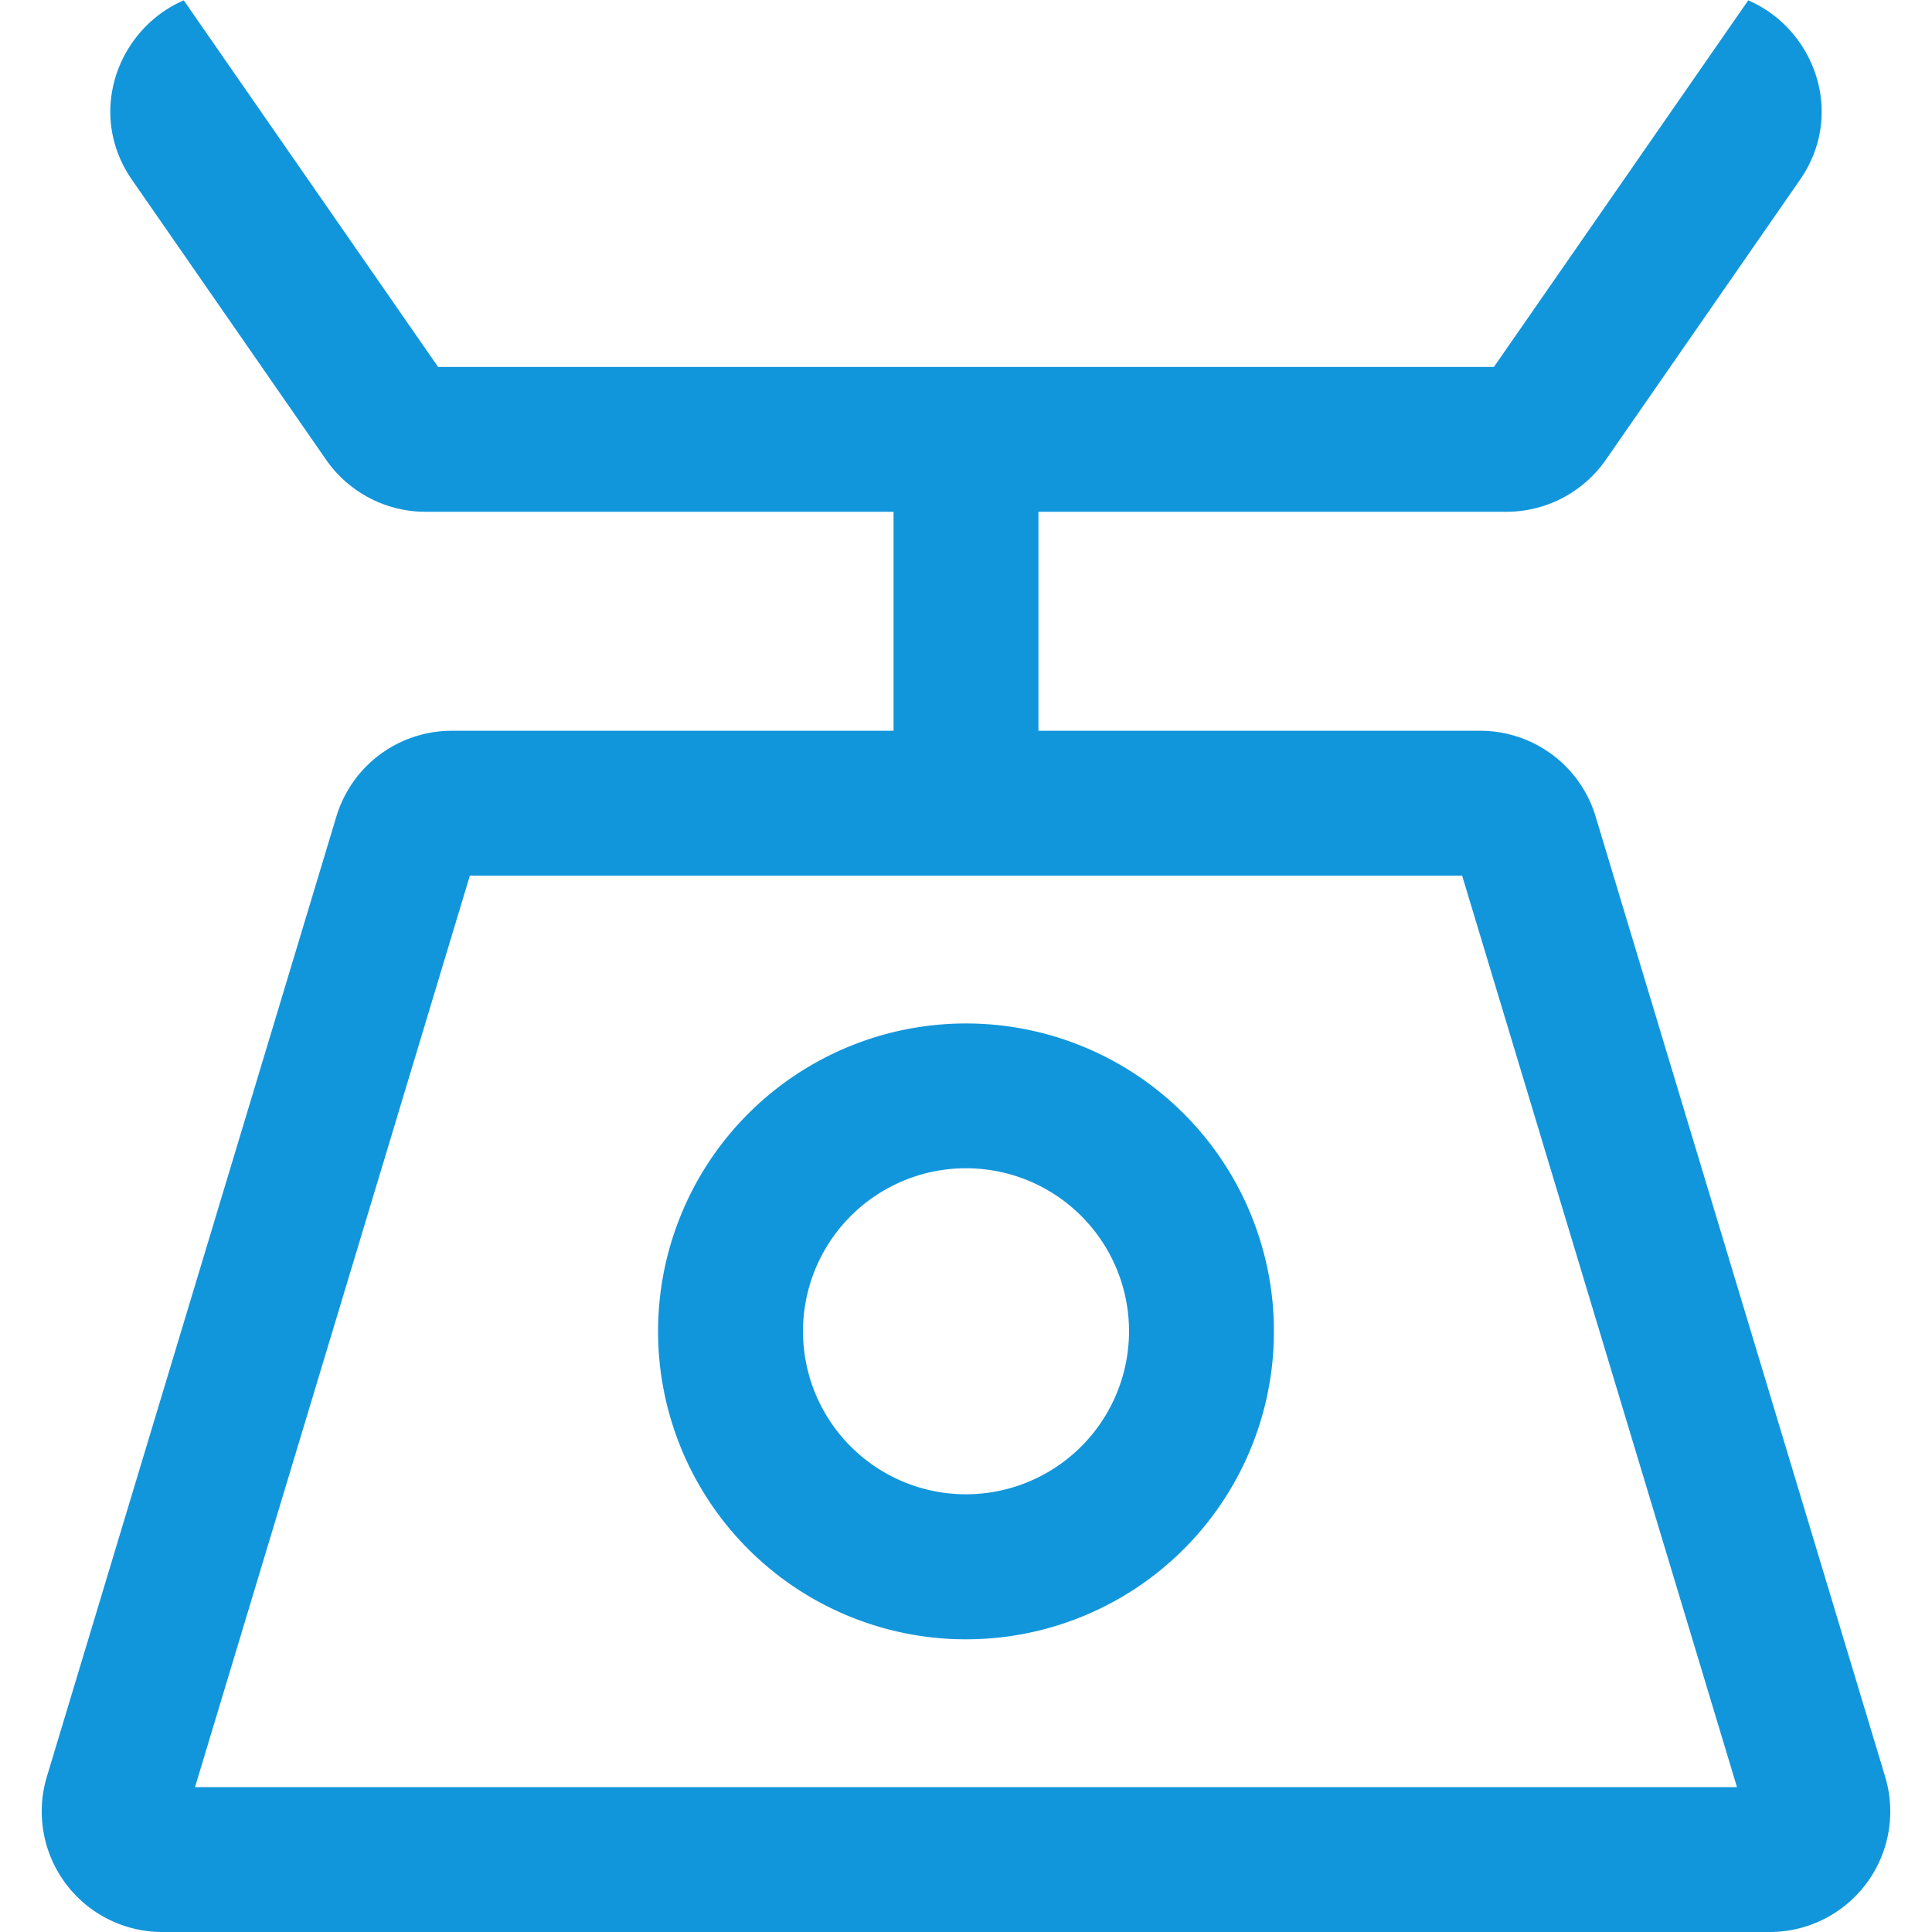
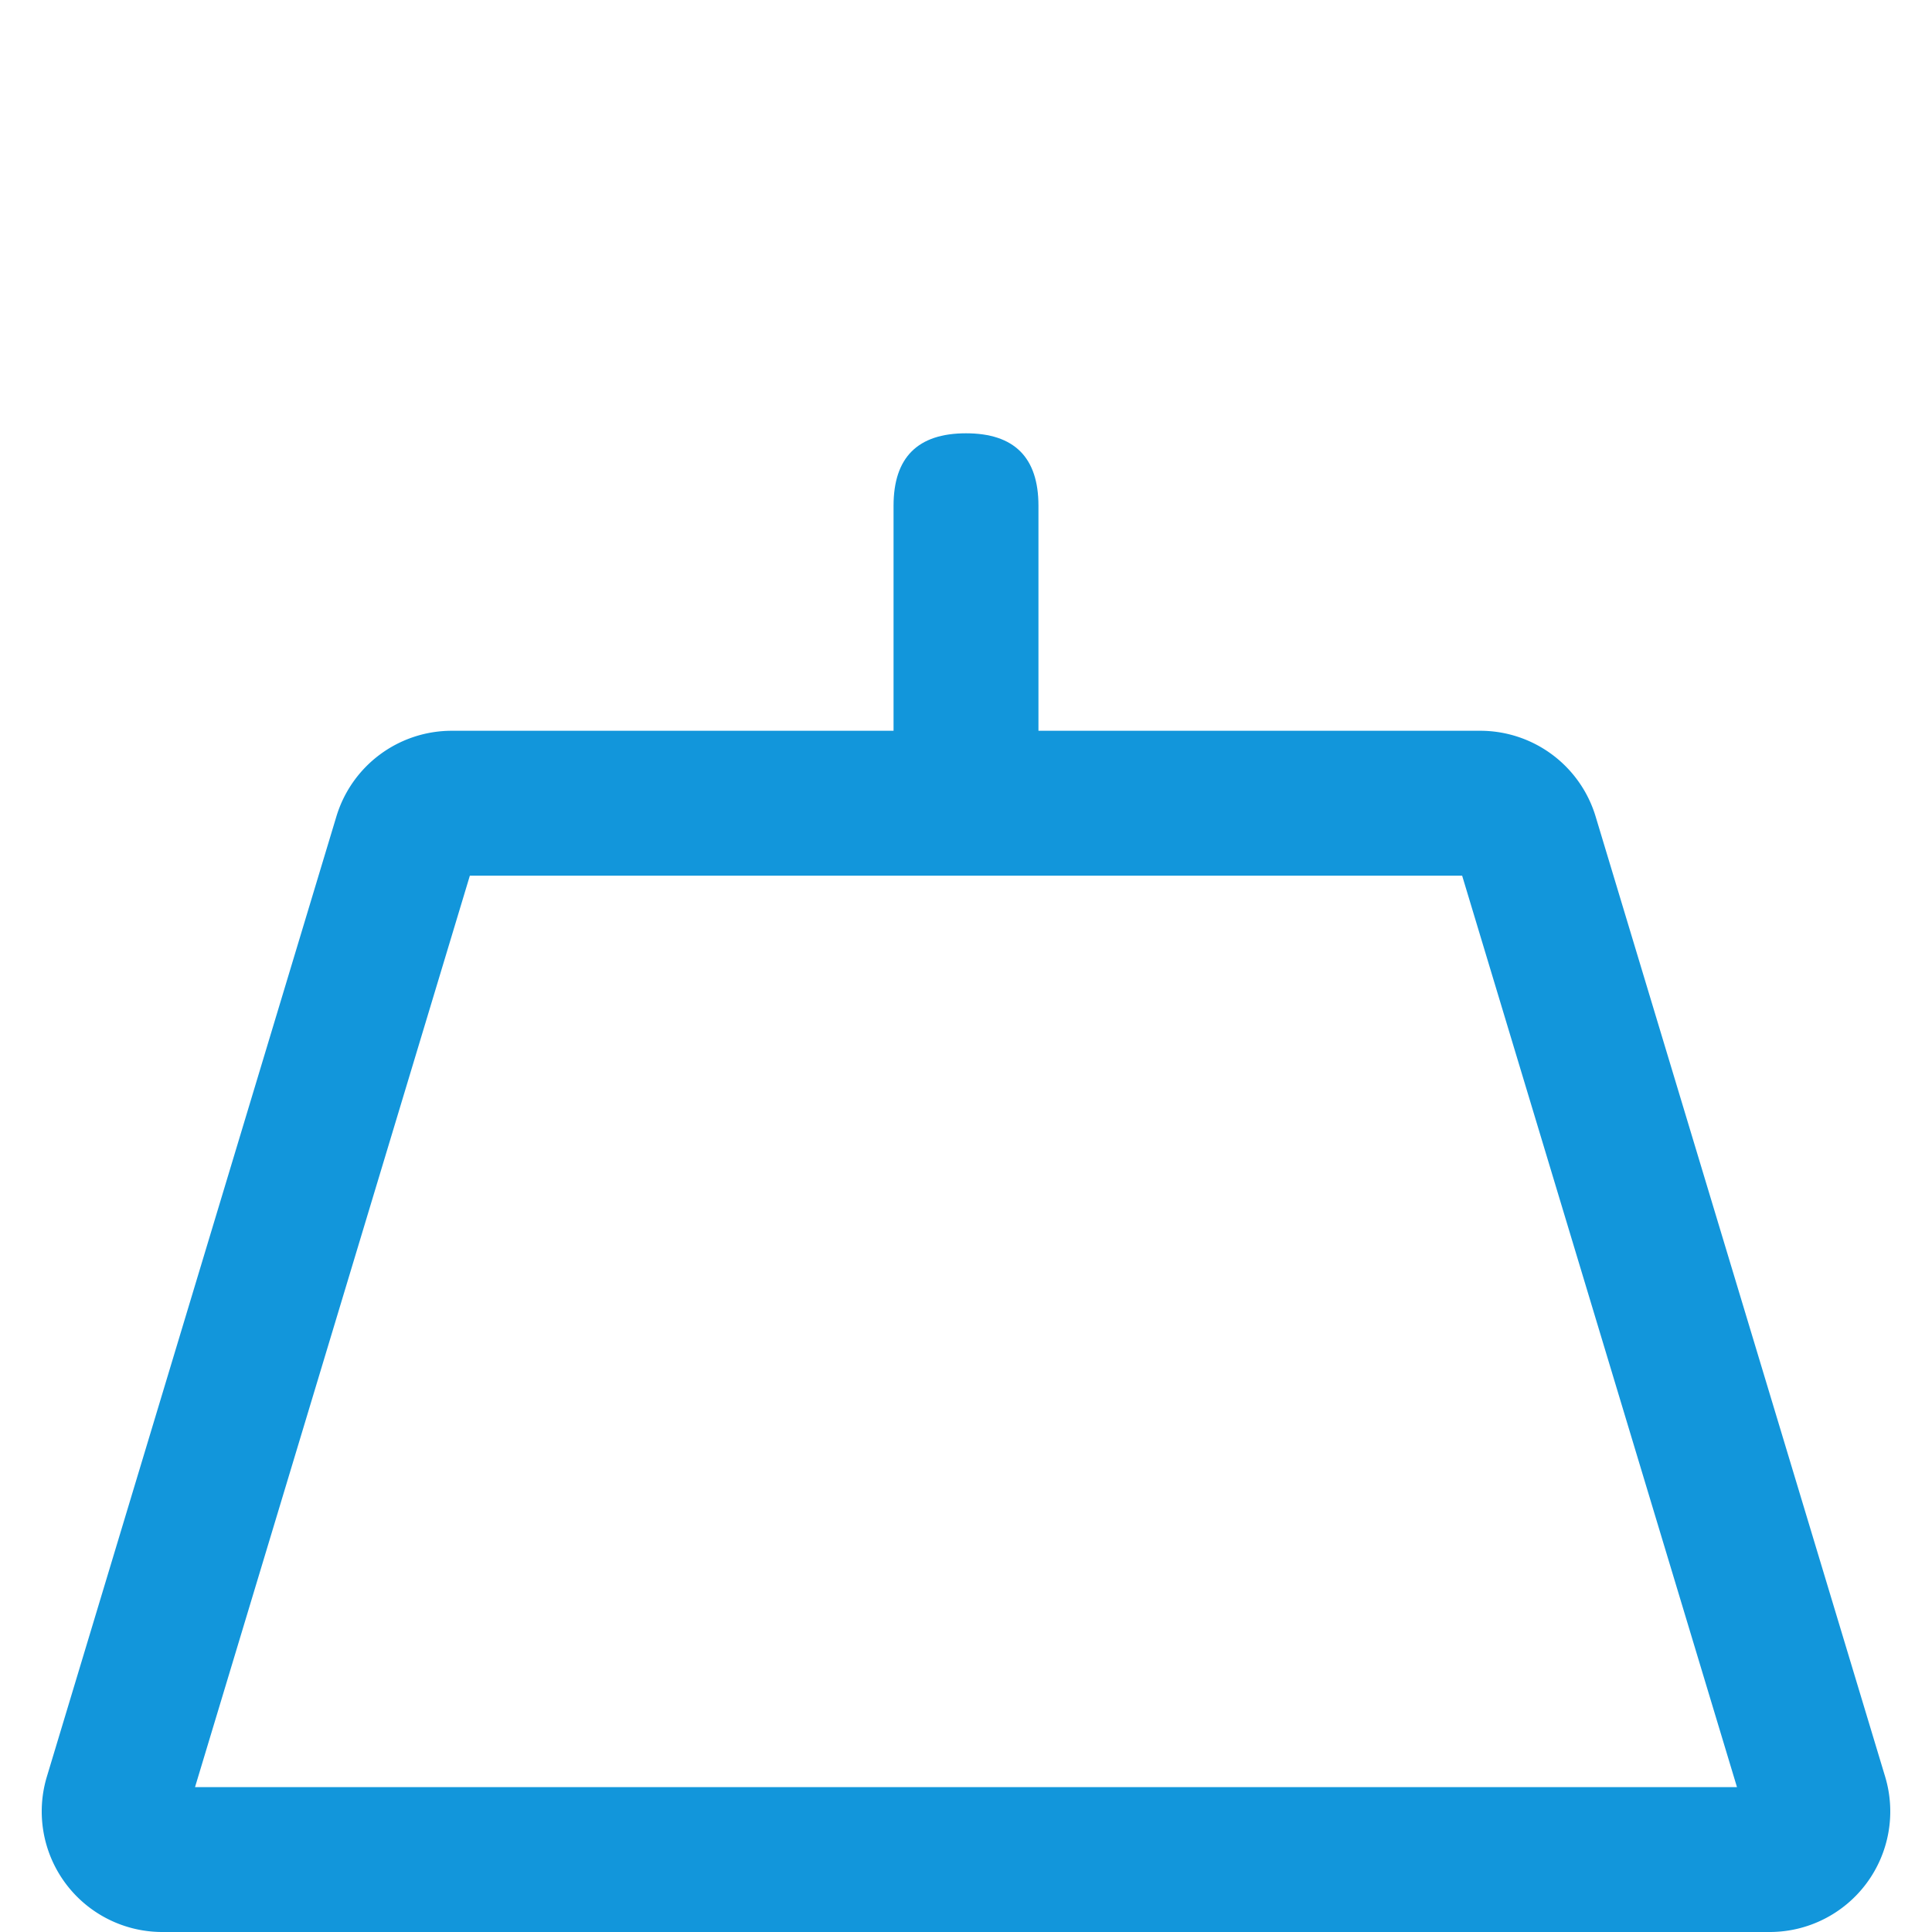
<svg xmlns="http://www.w3.org/2000/svg" t="1714448342791" class="icon" viewBox="0 0 1024 1024" version="1.1" p-id="37314" width="32" height="32">
  <path d="M999.177 941.714L845.714 432.766a63.874 63.874 0 0 0-61.166-45.44H239.463A63.874 63.874 0 0 0 178.286 432.766L24.823 941.714a63.897 63.897 0 0 0 61.177 82.286h852a63.897 63.897 0 0 0 61.177-82.286z m-895.806 5.486L249.029 464.137h525.943L920.629 947.2z" fill="#1296db" p-id="37315" />
  <path d="M473.6 229.657m38.4 0l0 0q38.4 0 38.4 38.4l0 121.703q0 38.4-38.4 38.4l0 0q-38.4 0-38.4-38.4l0-121.703q0-38.4 38.4-38.4Z" fill="#1296db" p-id="37316" />
-   <path d="M926.606 0.183l-134.789 194.286H232.183L97.394 0.183C62.194 15.406 45.714 60.354 69.954 95.303l102.857 148.331a64.24 64.24 0 0 0 52.789 27.623h572.777a64.24 64.24 0 0 0 52.789-27.623l102.857-148.331C978.286 60.354 961.806 15.406 926.606 0.183zM512 542.457a163.211 163.211 0 1 0 163.211 163.2A163.2 163.2 0 0 0 512 542.457zM512 792a86.4 86.4 0 1 1 86.411-86.377A86.491 86.491 0 0 1 512 792z" fill="#1296db" p-id="37317" />
</svg>